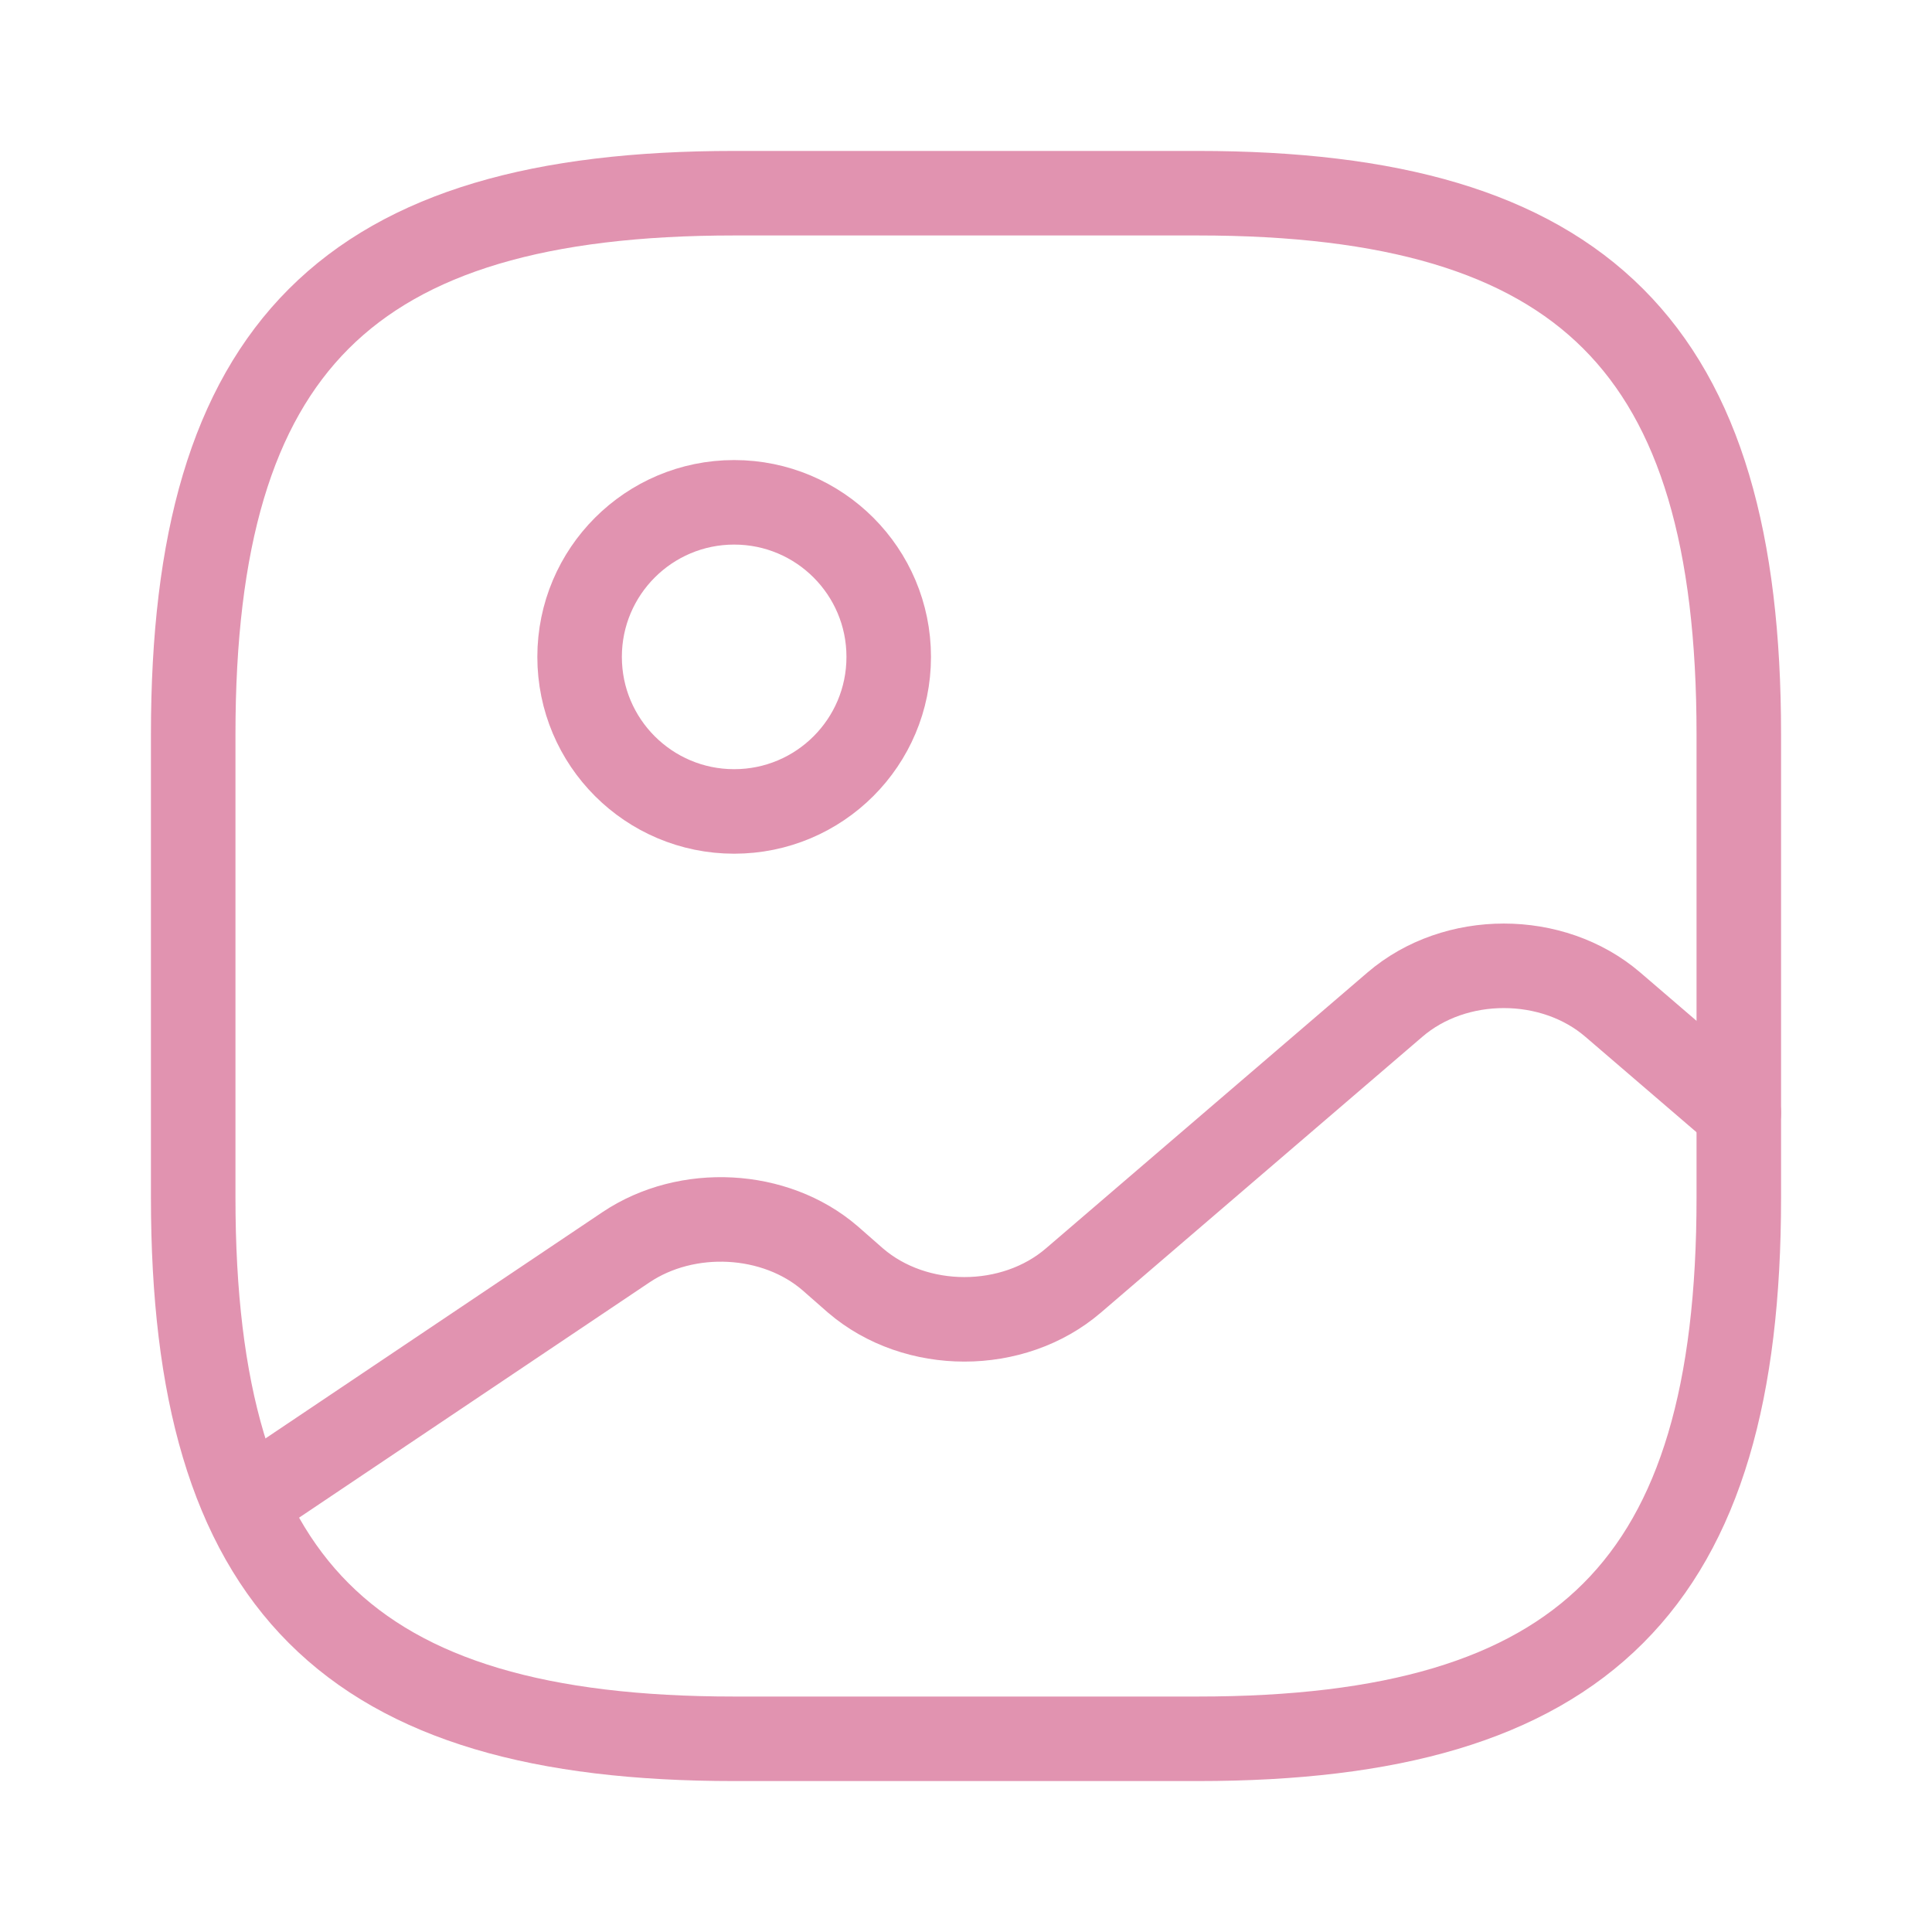
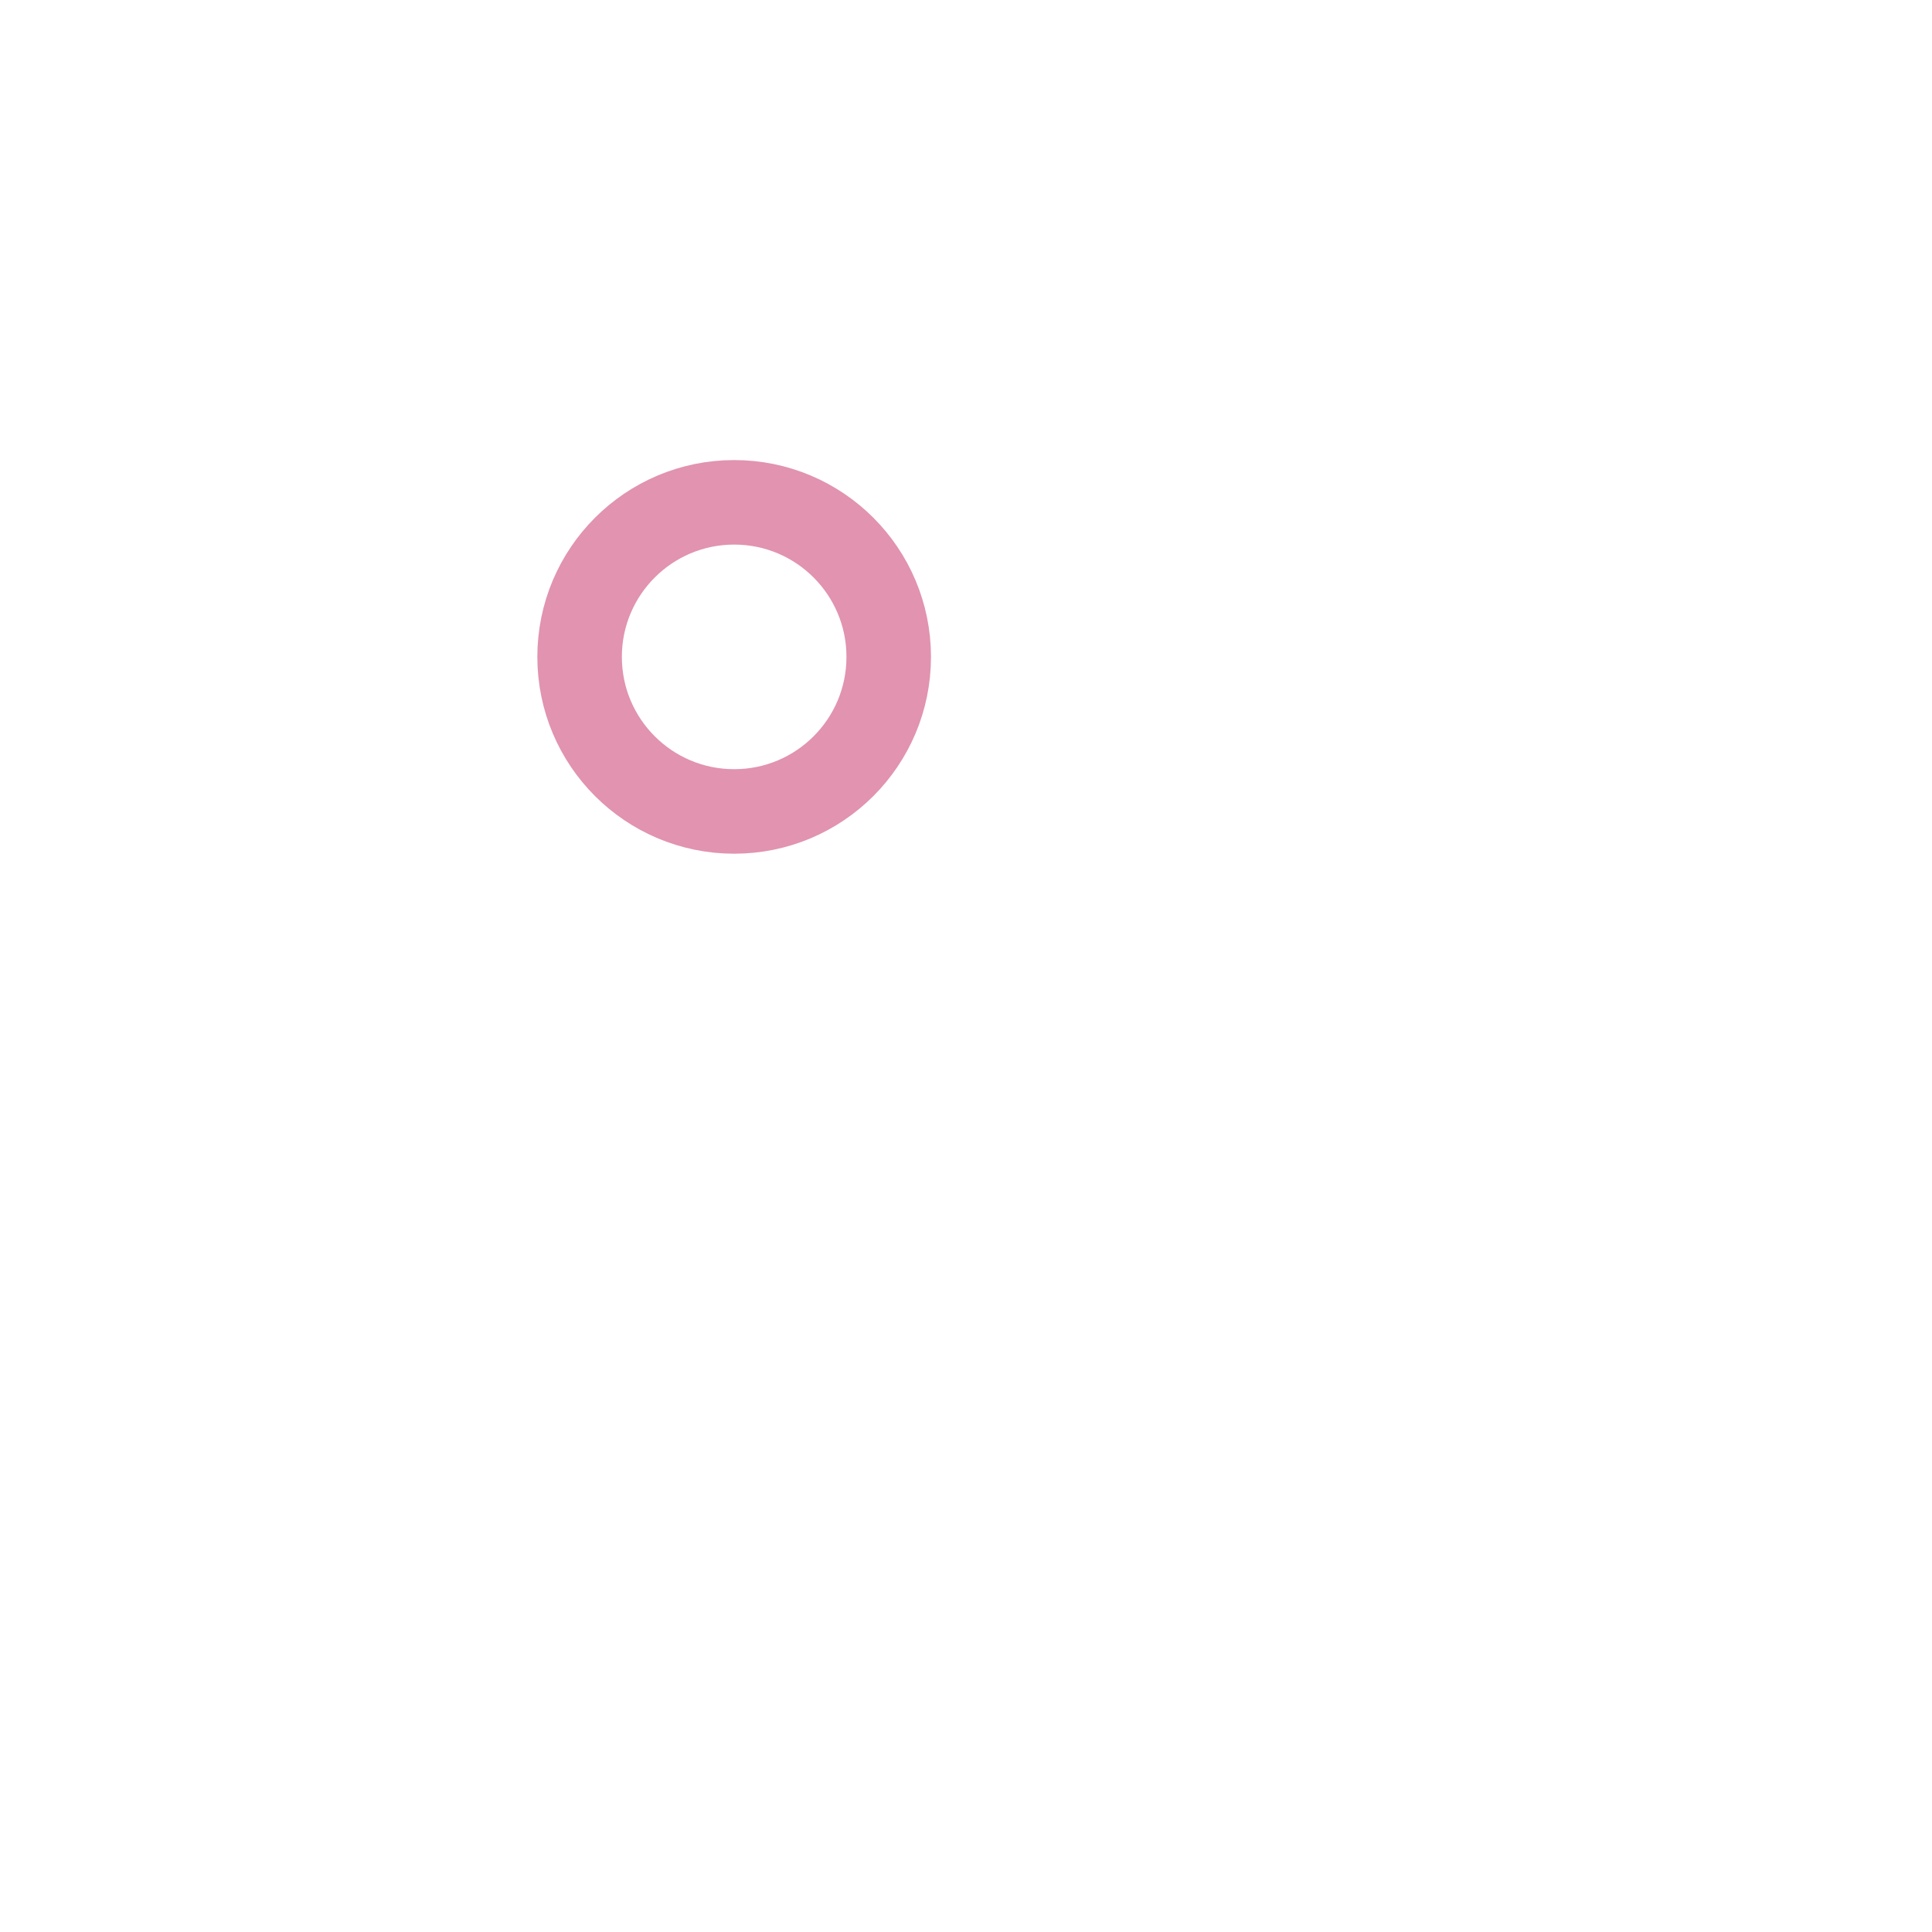
<svg xmlns="http://www.w3.org/2000/svg" width="24" height="24" viewBox="0 0 24 24" fill="none">
-   <path d="M9.12 21.6H14.88C19.68 21.6 21.6 19.68 21.6 14.88V9.12C21.6 4.32 19.68 2.4 14.88 2.4H9.12C4.32 2.4 2.4 4.32 2.4 9.12V14.88C2.4 19.68 4.32 21.6 9.12 21.6Z" stroke="#E193B0" stroke-width="1.05" stroke-linecap="round" stroke-linejoin="round" />
  <path d="M9.12 10.08C10.181 10.08 11.04 9.221 11.04 8.16C11.04 7.1 10.181 6.24 9.12 6.24C8.06 6.24 7.2 7.1 7.2 8.16C7.2 9.221 8.06 10.08 9.12 10.08Z" stroke="#E193B0" stroke-width="1.05" stroke-linecap="round" stroke-linejoin="round" />
-   <path d="M3.043 18.672L7.776 15.494C8.534 14.986 9.629 15.043 10.31 15.629L10.627 15.907C11.376 16.55 12.585 16.55 13.334 15.907L17.328 12.48C18.076 11.837 19.286 11.837 20.035 12.48L21.6 13.824" stroke="#E193B0" stroke-width="1.05" stroke-linecap="round" stroke-linejoin="round" />
</svg>